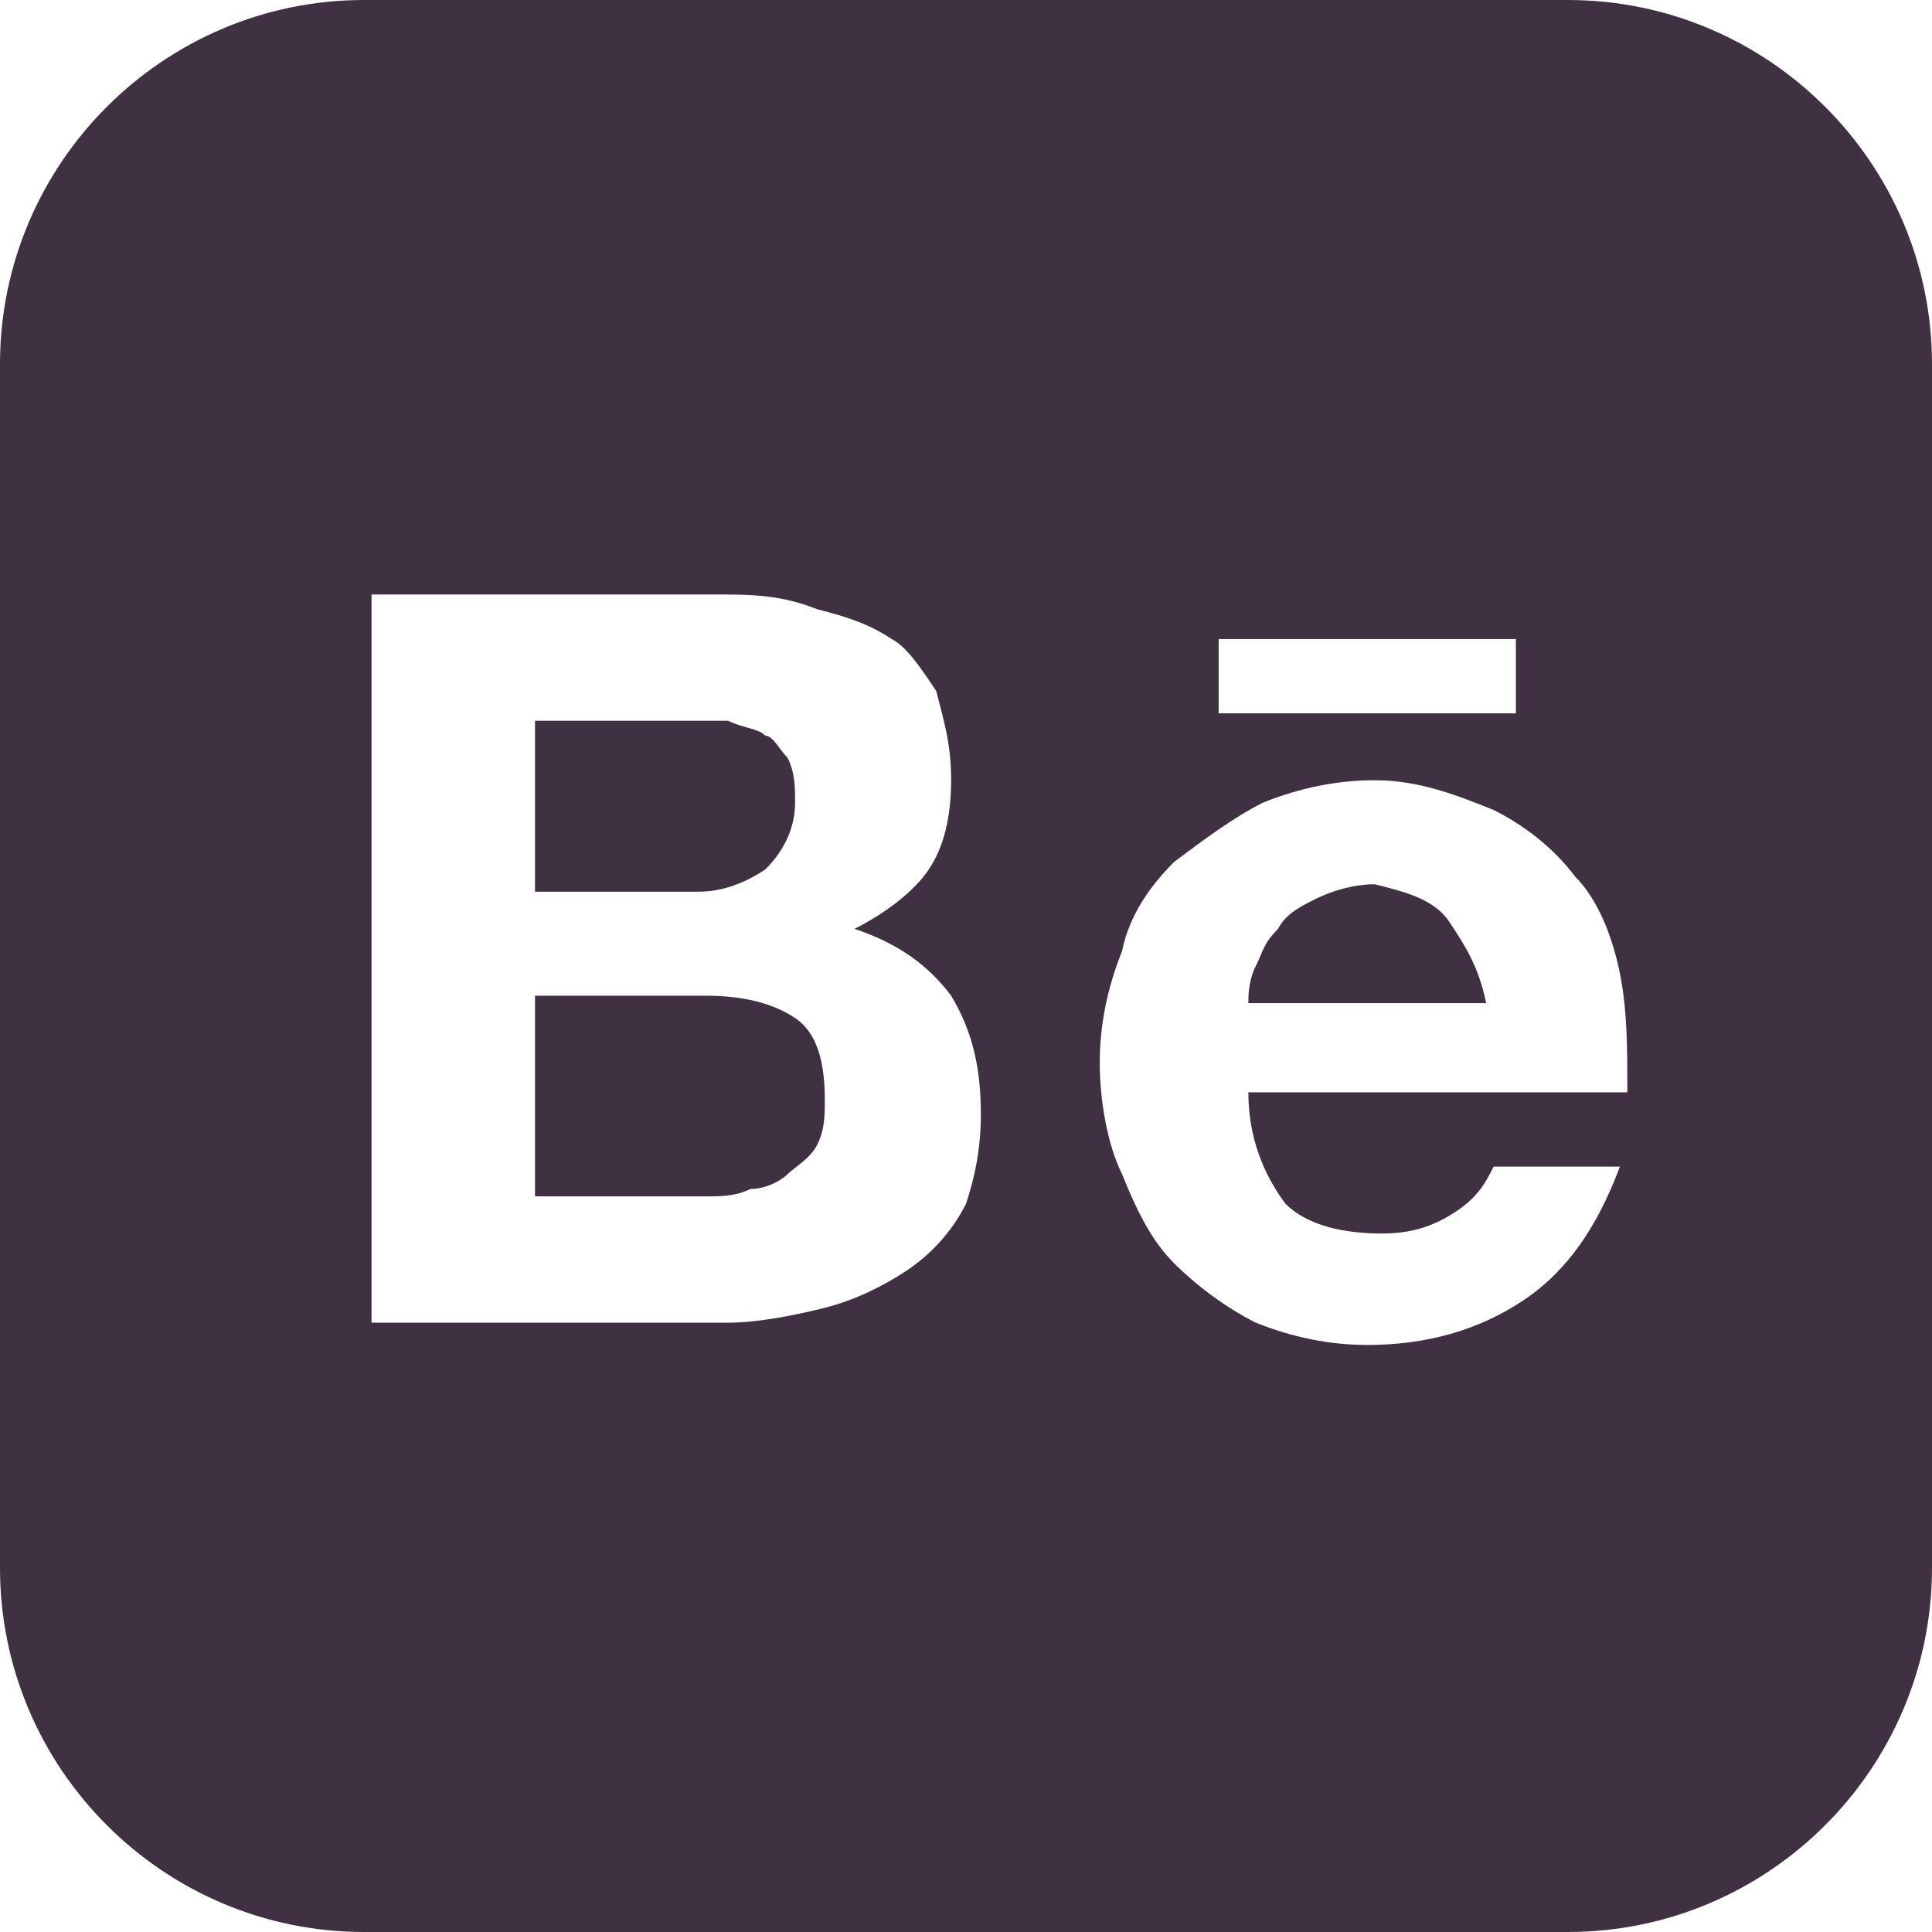
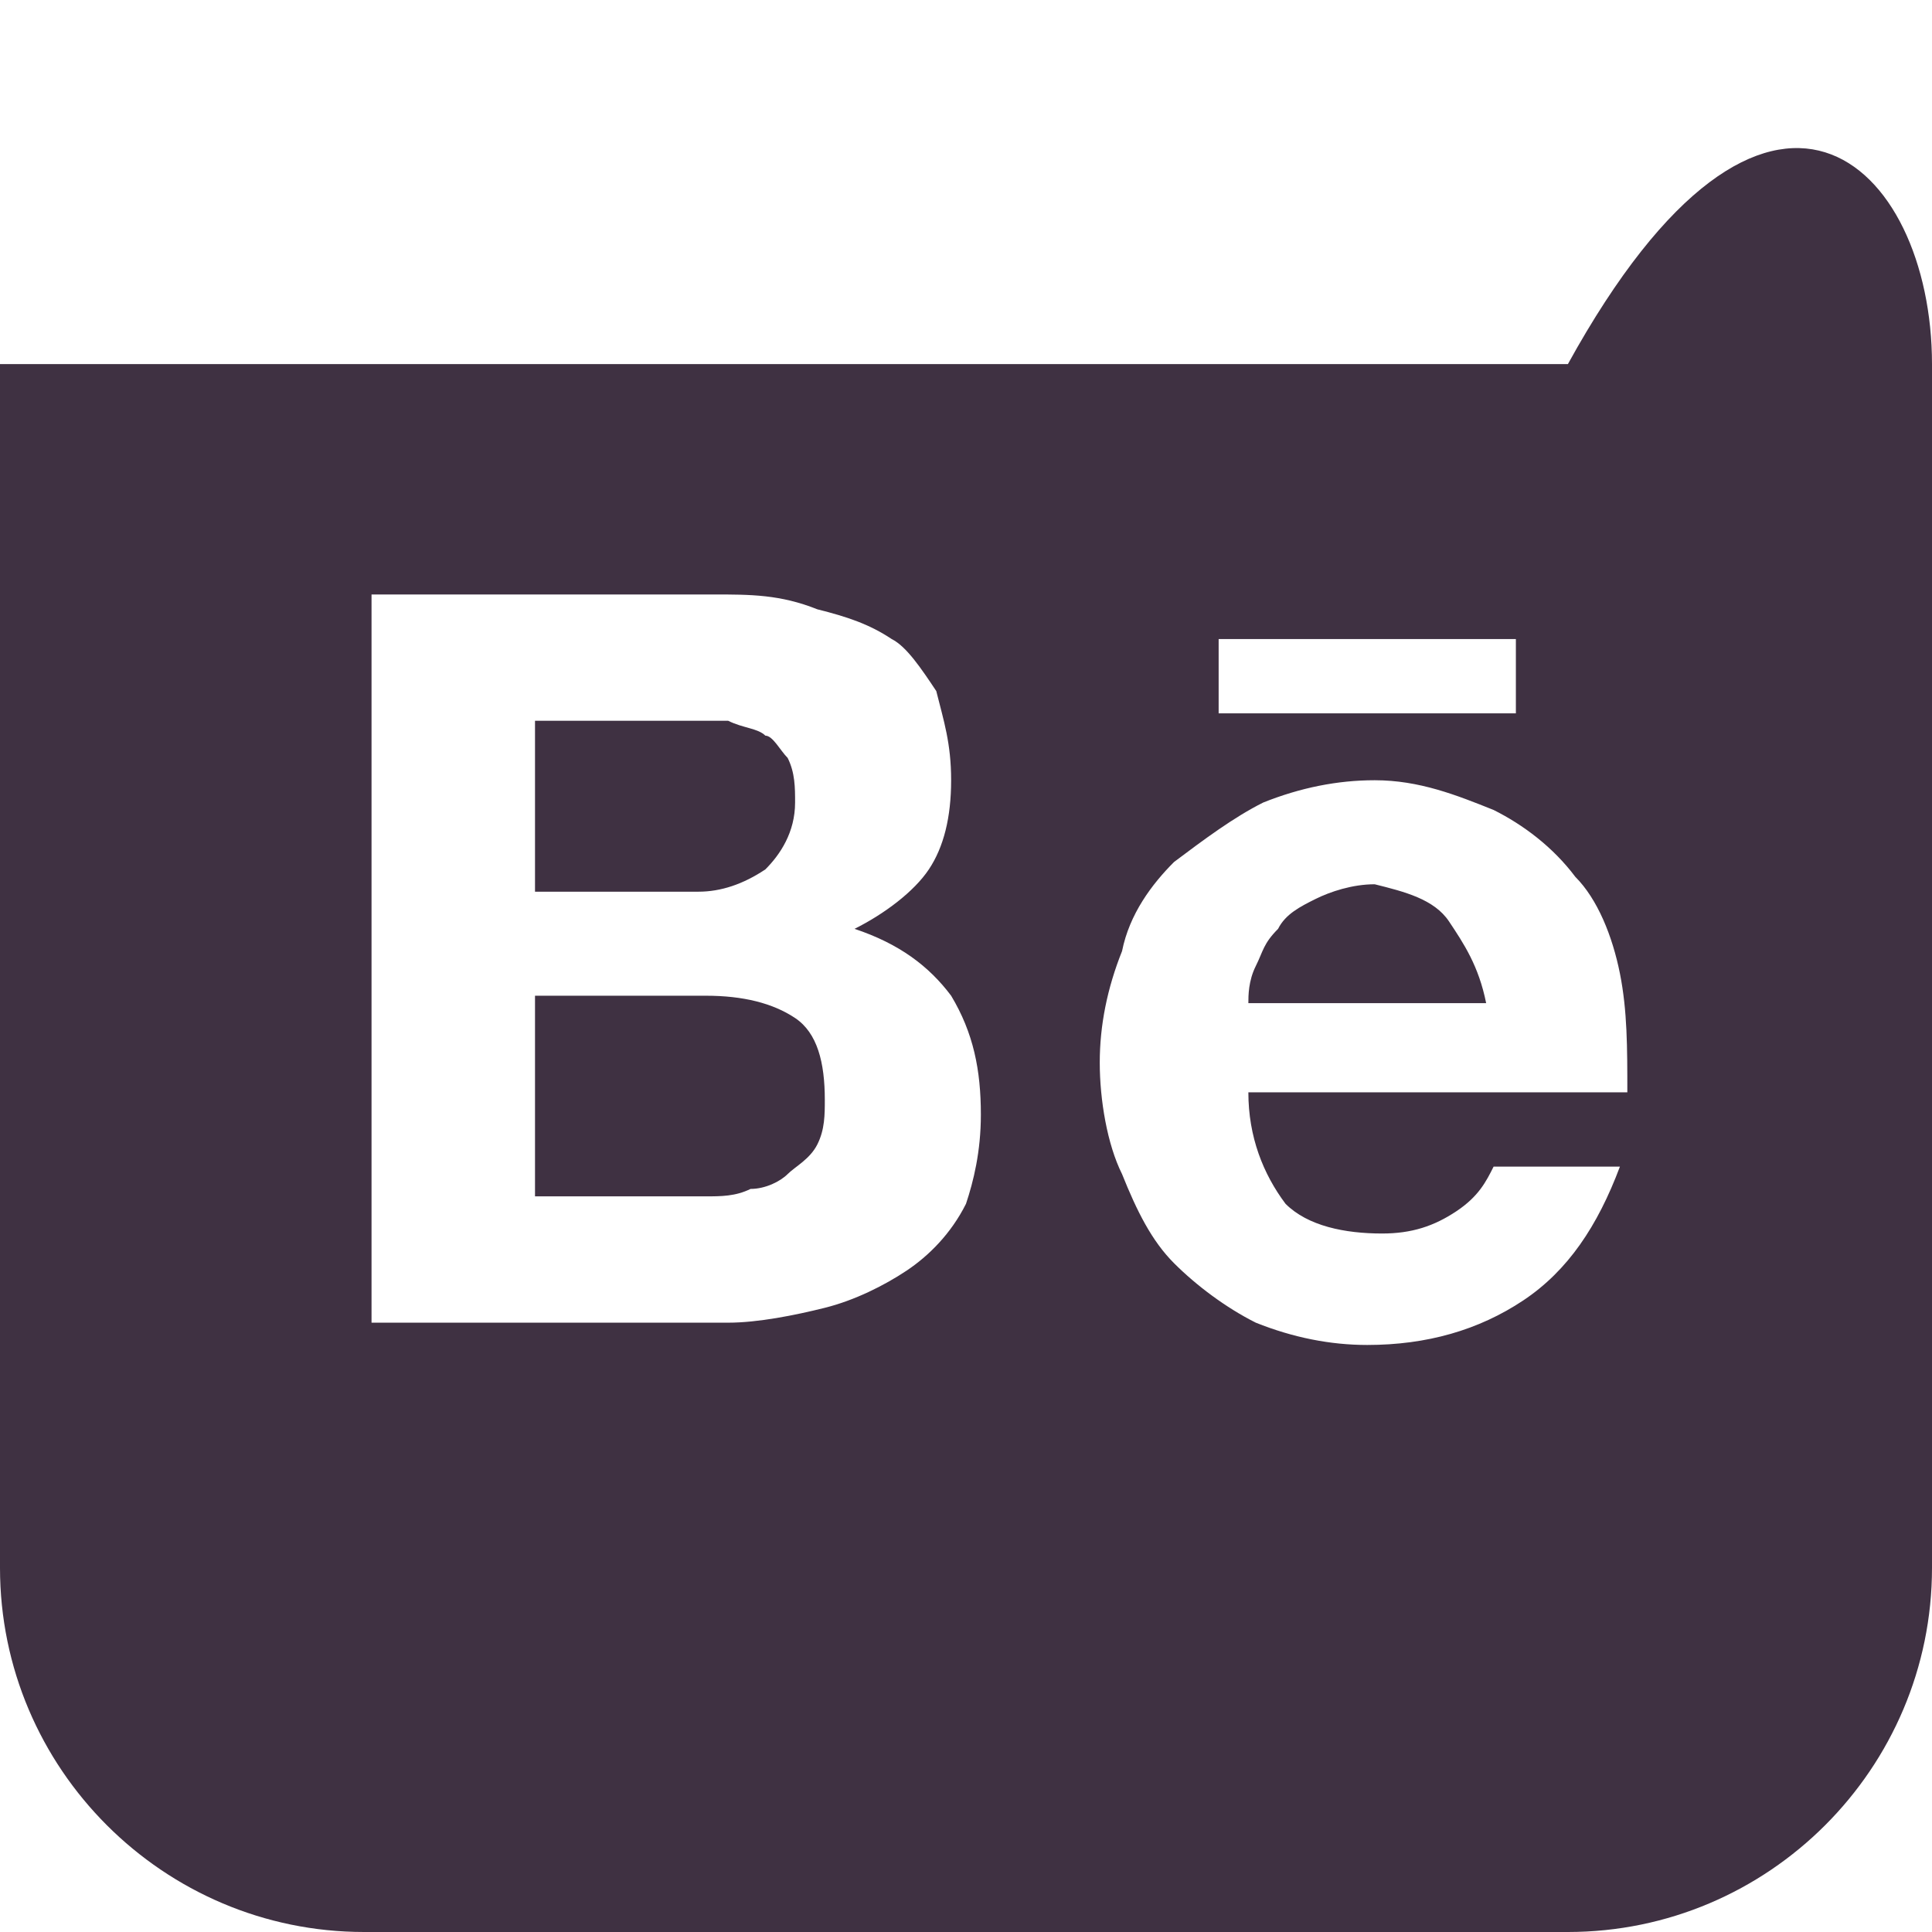
<svg xmlns="http://www.w3.org/2000/svg" width="125" height="125" viewBox="0 0 125 125" fill="none">
-   <path d="M93.75 59.615C94.712 61.058 95.673 62.5 96.154 64.904H80.769C80.769 64.423 80.769 63.462 81.25 62.5C81.731 61.538 81.731 61.058 82.692 60.096C83.173 59.135 84.135 58.654 85.096 58.173C86.058 57.692 87.5 57.212 88.942 57.212C90.865 57.692 92.788 58.173 93.75 59.615V59.615ZM49.519 56.25C50.481 55.288 51.442 53.846 51.442 51.923C51.442 50.962 51.442 50 50.962 49.038C50.481 48.558 50 47.596 49.519 47.596C49.038 47.115 48.077 47.115 47.115 46.635H34.615V57.692H45.192C46.635 57.692 48.077 57.212 49.519 56.25V56.25ZM45.673 64.423H34.615V77.404H45.673C46.635 77.404 47.596 77.404 48.558 76.923C49.519 76.923 50.481 76.442 50.962 75.962C51.442 75.481 52.404 75 52.885 74.038C53.365 73.077 53.365 72.115 53.365 71.154C53.365 68.75 52.885 66.827 51.442 65.865C50 64.904 48.077 64.423 45.673 64.423ZM125 23.558V101.442C125 114.423 114.423 125 101.442 125H23.558C10.577 125 0 114.423 0 101.442V23.558C0 10.577 10.577 0 23.558 0H101.442C114.423 0 125 10.577 125 23.558ZM78.846 46.154H98.077V41.346H78.846V46.154ZM63.462 72.115C63.462 69.231 62.981 66.827 61.538 64.423C60.096 62.5 58.173 61.058 55.288 60.096C57.212 59.135 59.135 57.692 60.096 56.25C61.058 54.808 61.538 52.885 61.538 50.481C61.538 48.077 61.058 46.635 60.577 44.712C59.615 43.269 58.654 41.827 57.692 41.346C56.25 40.385 54.808 39.904 52.885 39.423C50.481 38.462 48.558 38.462 46.154 38.462H24.038V85.577H47.115C49.038 85.577 51.442 85.096 53.365 84.615C55.288 84.135 57.212 83.173 58.654 82.212C60.096 81.25 61.538 79.808 62.5 77.885C62.981 76.442 63.462 74.519 63.462 72.115V72.115ZM80.769 70.673H105.288C105.288 67.788 105.288 65.385 104.808 62.981C104.327 60.577 103.365 58.173 101.923 56.731C100.481 54.808 98.558 53.365 96.635 52.404C94.231 51.442 91.827 50.481 88.942 50.481C86.538 50.481 84.135 50.962 81.731 51.923C79.808 52.885 77.885 54.327 75.962 55.769C74.519 57.212 73.077 59.135 72.596 61.538C71.635 63.942 71.154 66.346 71.154 68.75C71.154 71.154 71.635 74.038 72.596 75.962C73.558 78.365 74.519 80.288 75.962 81.731C77.404 83.173 79.327 84.615 81.25 85.577C83.654 86.538 86.058 87.019 88.462 87.019C92.308 87.019 95.673 86.058 98.558 84.135C101.442 82.212 103.365 79.327 104.808 75.481H96.635C96.154 76.442 95.673 77.404 94.231 78.365C92.788 79.327 91.346 79.808 89.423 79.808C87.019 79.808 84.615 79.327 83.173 77.885C81.731 75.962 80.769 73.558 80.769 70.673V70.673Z" fill="#3F3142" />
+   <path d="M93.75 59.615C94.712 61.058 95.673 62.5 96.154 64.904H80.769C80.769 64.423 80.769 63.462 81.25 62.5C81.731 61.538 81.731 61.058 82.692 60.096C83.173 59.135 84.135 58.654 85.096 58.173C86.058 57.692 87.5 57.212 88.942 57.212C90.865 57.692 92.788 58.173 93.75 59.615V59.615ZM49.519 56.25C50.481 55.288 51.442 53.846 51.442 51.923C51.442 50.962 51.442 50 50.962 49.038C50.481 48.558 50 47.596 49.519 47.596C49.038 47.115 48.077 47.115 47.115 46.635H34.615V57.692H45.192C46.635 57.692 48.077 57.212 49.519 56.25V56.25ZM45.673 64.423H34.615V77.404H45.673C46.635 77.404 47.596 77.404 48.558 76.923C49.519 76.923 50.481 76.442 50.962 75.962C51.442 75.481 52.404 75 52.885 74.038C53.365 73.077 53.365 72.115 53.365 71.154C53.365 68.75 52.885 66.827 51.442 65.865C50 64.904 48.077 64.423 45.673 64.423ZM125 23.558V101.442C125 114.423 114.423 125 101.442 125H23.558C10.577 125 0 114.423 0 101.442V23.558H101.442C114.423 0 125 10.577 125 23.558ZM78.846 46.154H98.077V41.346H78.846V46.154ZM63.462 72.115C63.462 69.231 62.981 66.827 61.538 64.423C60.096 62.5 58.173 61.058 55.288 60.096C57.212 59.135 59.135 57.692 60.096 56.25C61.058 54.808 61.538 52.885 61.538 50.481C61.538 48.077 61.058 46.635 60.577 44.712C59.615 43.269 58.654 41.827 57.692 41.346C56.25 40.385 54.808 39.904 52.885 39.423C50.481 38.462 48.558 38.462 46.154 38.462H24.038V85.577H47.115C49.038 85.577 51.442 85.096 53.365 84.615C55.288 84.135 57.212 83.173 58.654 82.212C60.096 81.25 61.538 79.808 62.5 77.885C62.981 76.442 63.462 74.519 63.462 72.115V72.115ZM80.769 70.673H105.288C105.288 67.788 105.288 65.385 104.808 62.981C104.327 60.577 103.365 58.173 101.923 56.731C100.481 54.808 98.558 53.365 96.635 52.404C94.231 51.442 91.827 50.481 88.942 50.481C86.538 50.481 84.135 50.962 81.731 51.923C79.808 52.885 77.885 54.327 75.962 55.769C74.519 57.212 73.077 59.135 72.596 61.538C71.635 63.942 71.154 66.346 71.154 68.75C71.154 71.154 71.635 74.038 72.596 75.962C73.558 78.365 74.519 80.288 75.962 81.731C77.404 83.173 79.327 84.615 81.25 85.577C83.654 86.538 86.058 87.019 88.462 87.019C92.308 87.019 95.673 86.058 98.558 84.135C101.442 82.212 103.365 79.327 104.808 75.481H96.635C96.154 76.442 95.673 77.404 94.231 78.365C92.788 79.327 91.346 79.808 89.423 79.808C87.019 79.808 84.615 79.327 83.173 77.885C81.731 75.962 80.769 73.558 80.769 70.673V70.673Z" fill="#3F3142" />
</svg>